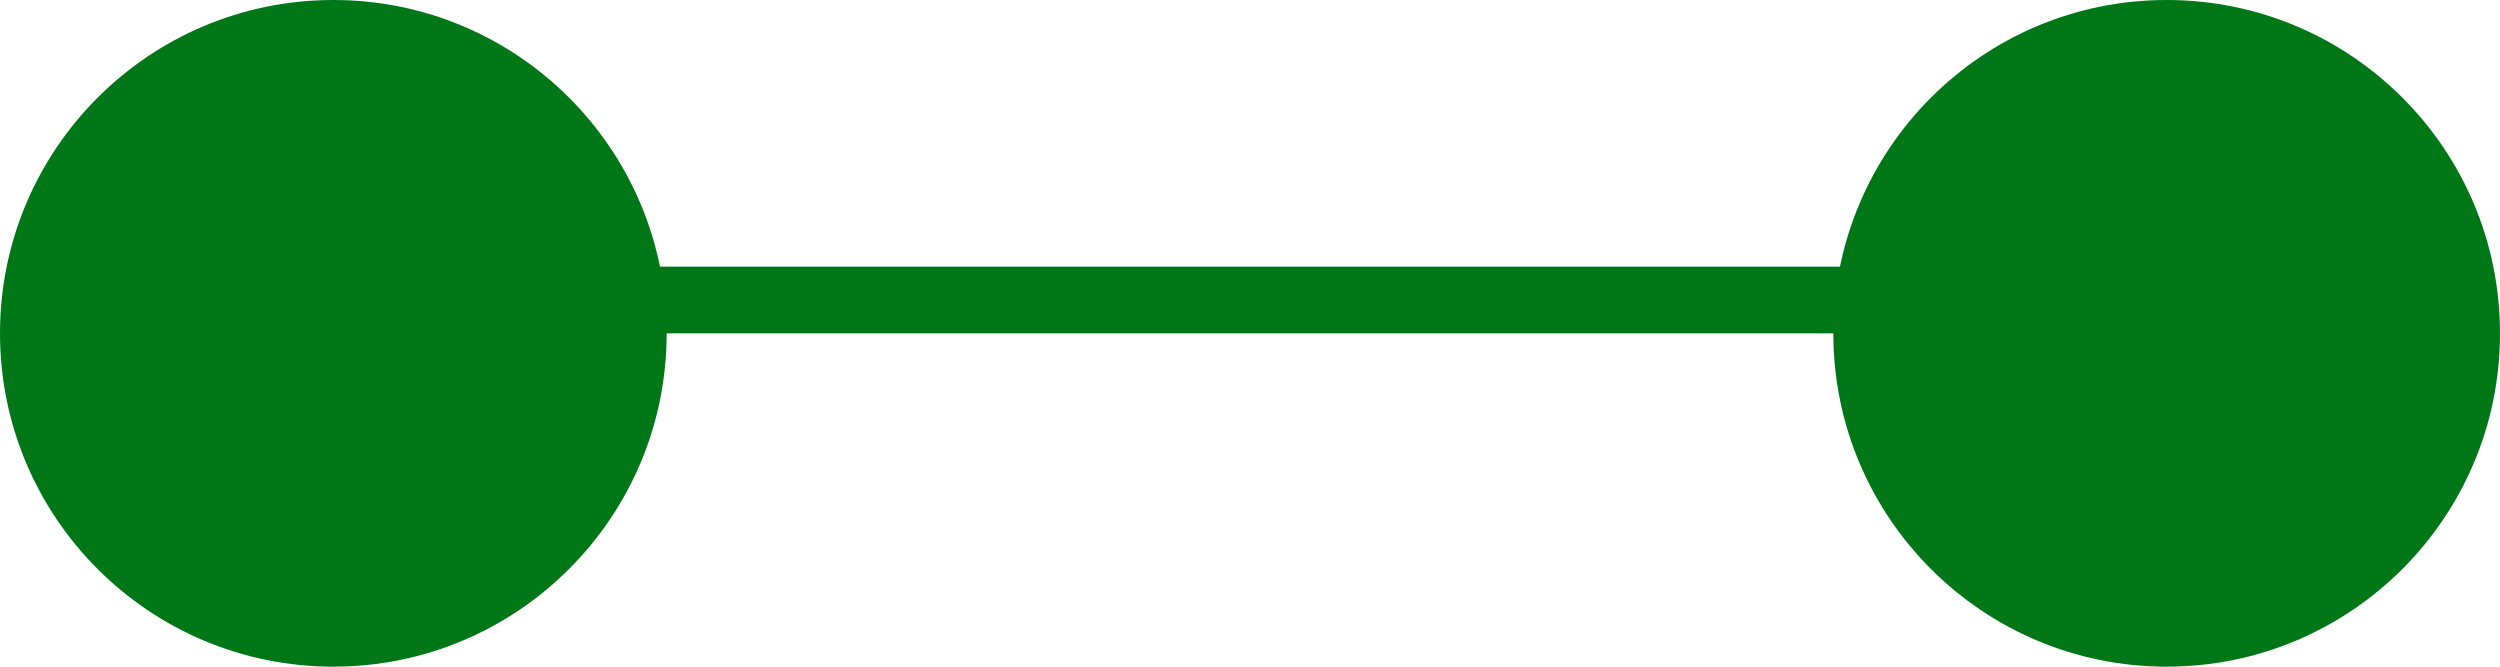
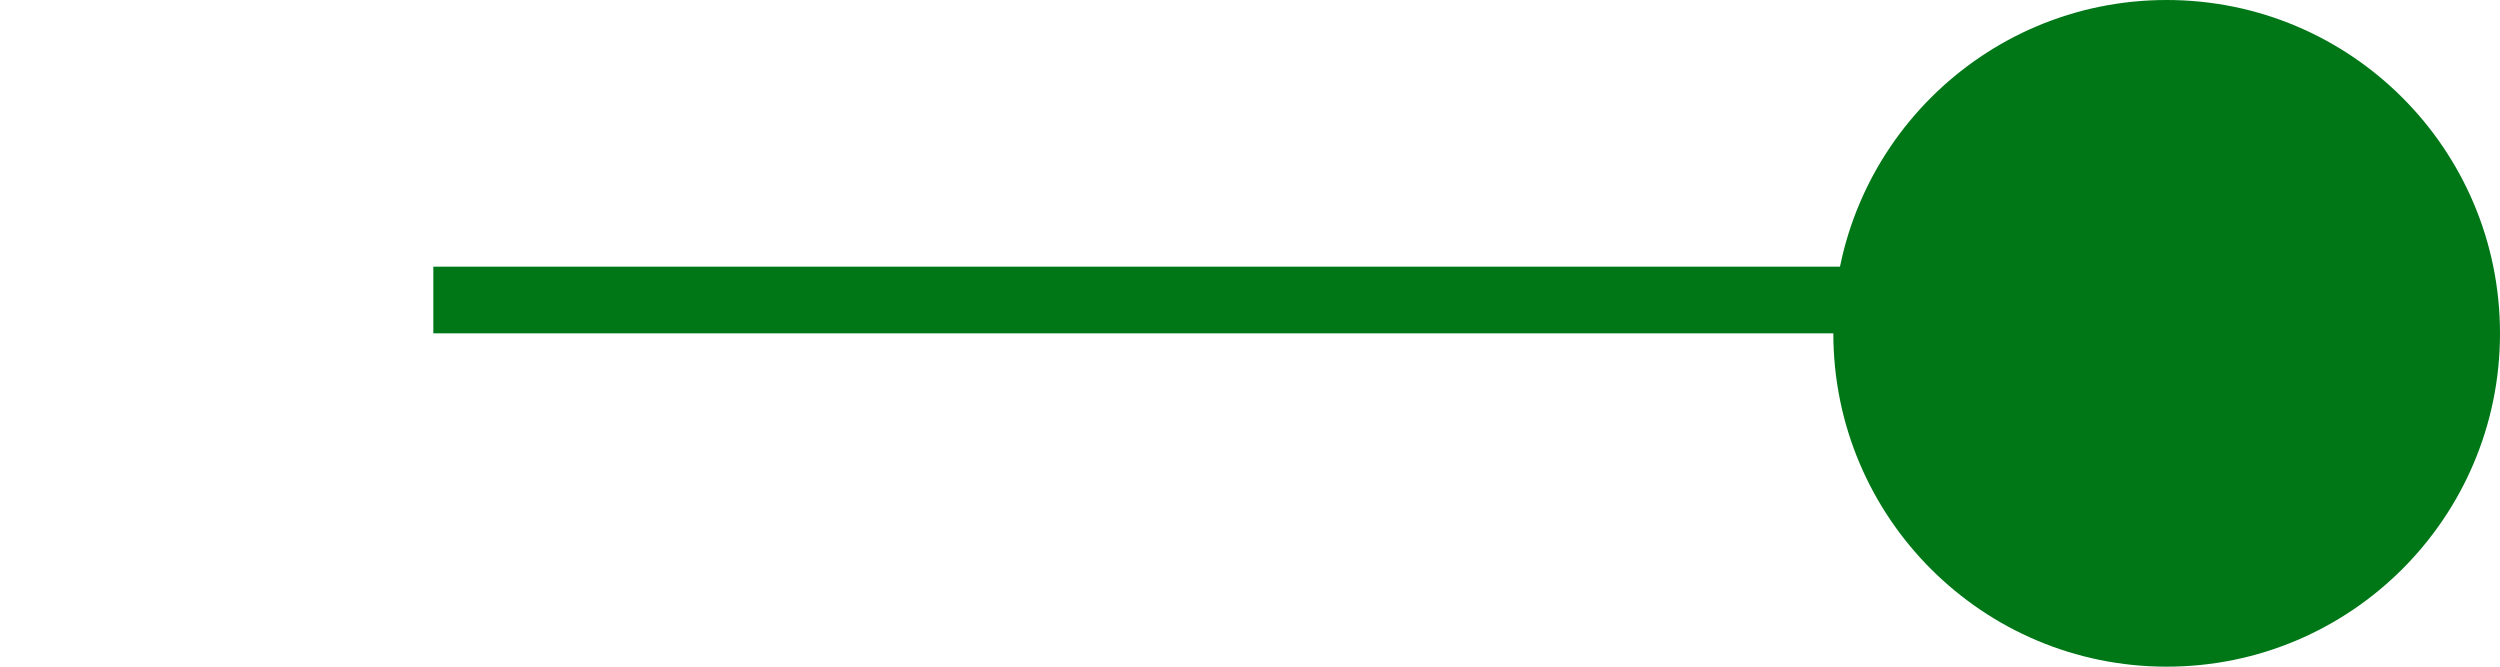
<svg xmlns="http://www.w3.org/2000/svg" width="75" height="20" viewBox="0 0 75 20" fill="none">
-   <circle cx="10" cy="10" r="10" fill="#007717" />
  <circle cx="65" cy="10" r="10" fill="#007717" />
  <line x1="13" y1="9" x2="63" y2="9" stroke="#007717" stroke-width="2" />
</svg>